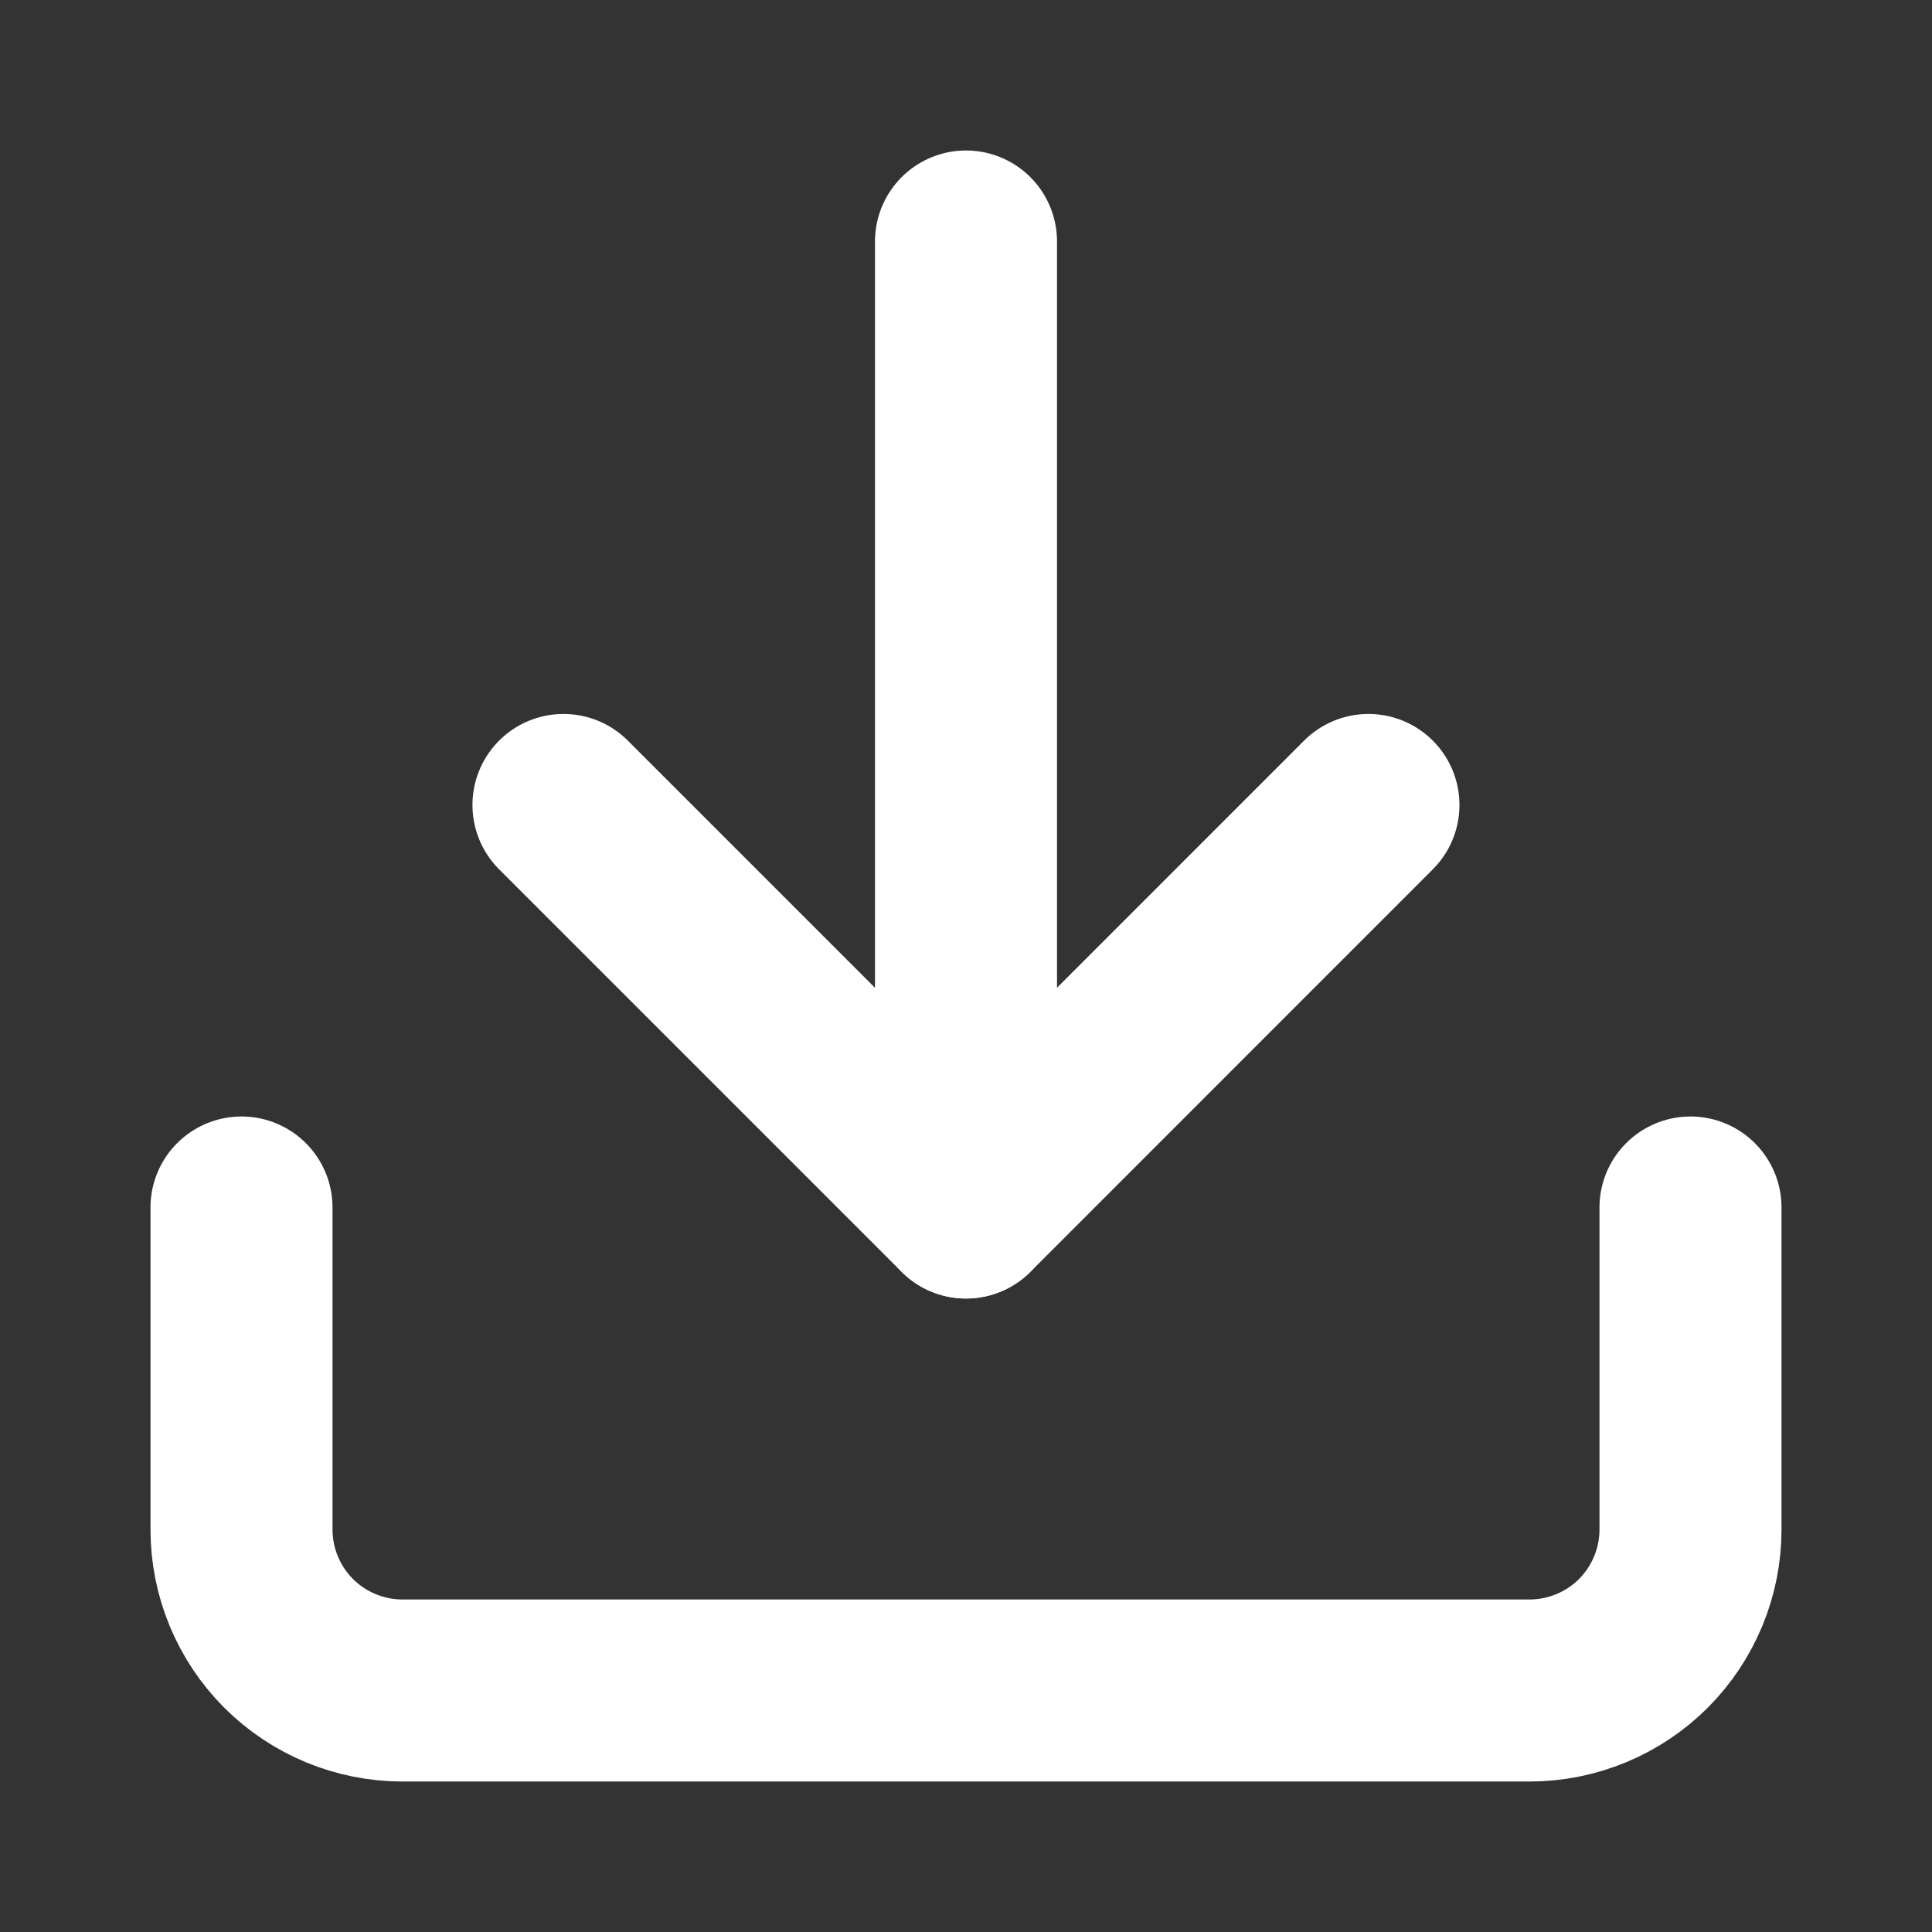
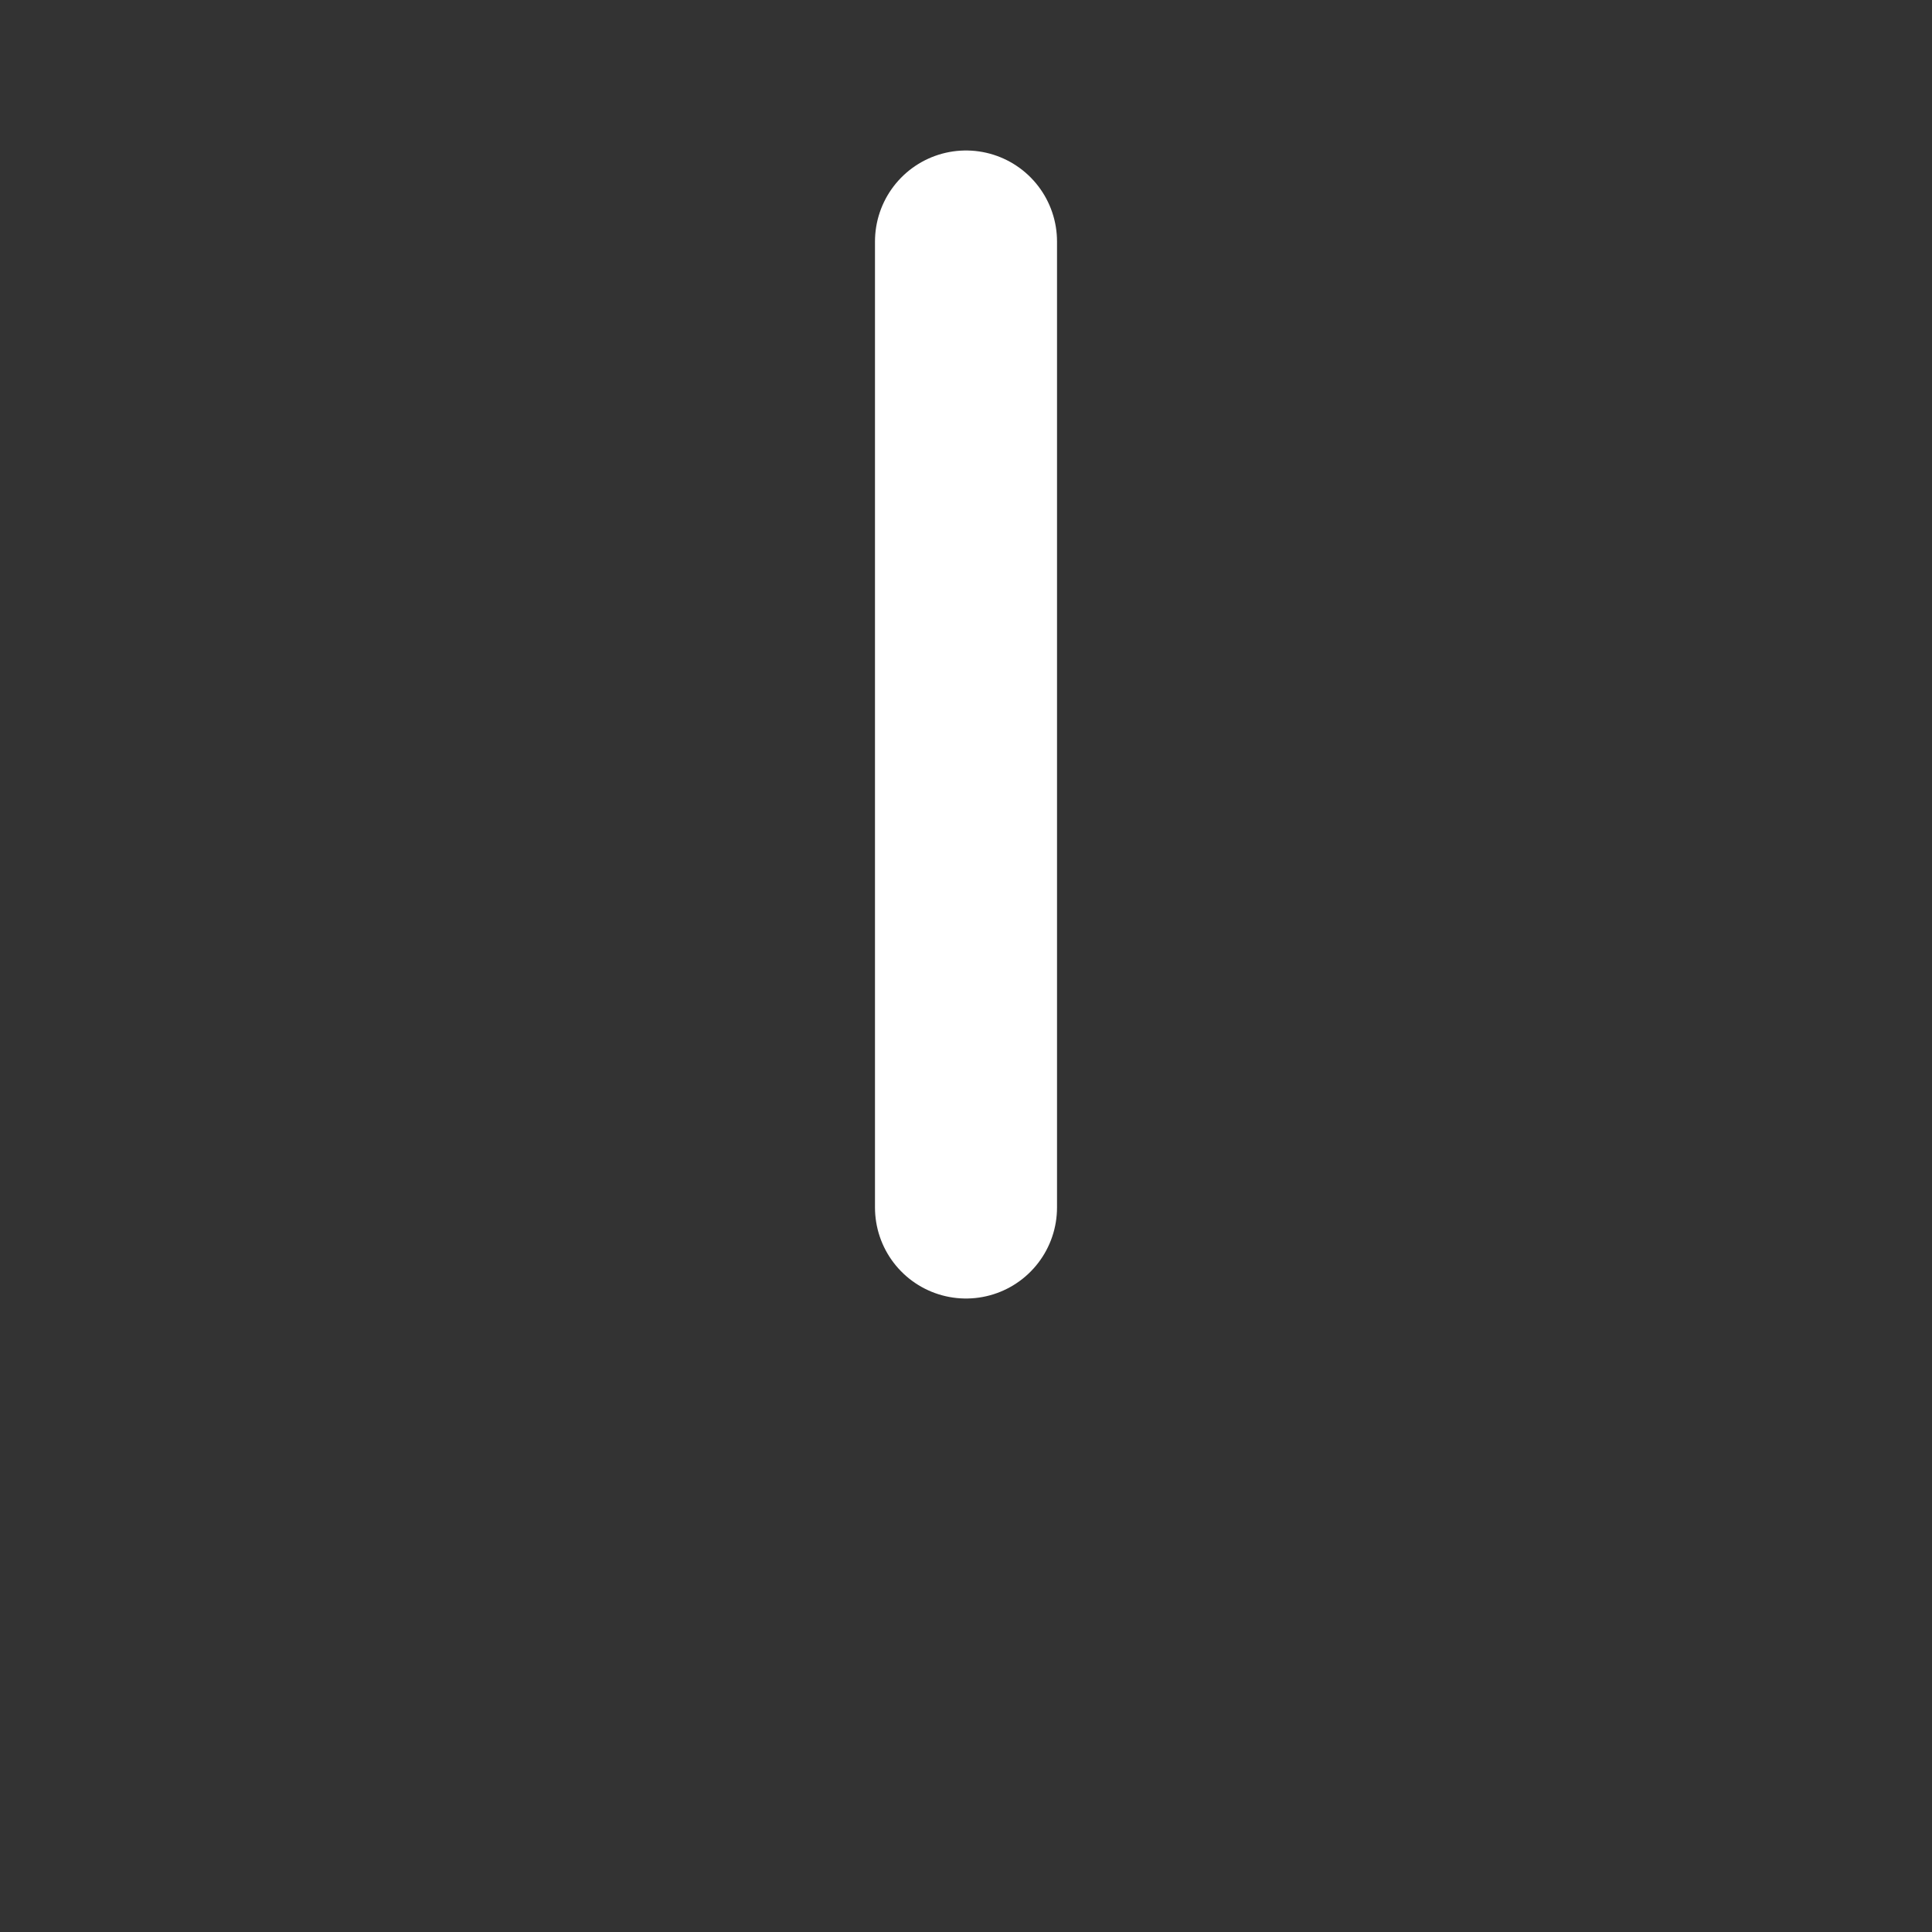
<svg xmlns="http://www.w3.org/2000/svg" width="23" height="23" viewBox="0 0 23 23" fill="none">
  <rect x="0" y="0" width="23" height="23" fill="#333333" stroke="none" />
-   <path d="M20.125 14.375V18.208C20.125 18.717 19.923 19.204 19.564 19.564C19.204 19.923 18.717 20.125 18.208 20.125H4.792C4.283 20.125 3.796 19.923 3.436 19.564C3.077 19.204 2.875 18.717 2.875 18.208V14.375" stroke="white" stroke-width="2.167" stroke-linecap="round" stroke-linejoin="round" />
-   <path d="M6.708 9.583L11.5 14.375L16.291 9.583" stroke="white" stroke-width="2.167" stroke-linecap="round" stroke-linejoin="round" />
  <path d="M11.5 14.375V2.875" stroke="white" stroke-width="2.167" stroke-linecap="round" stroke-linejoin="round" />
</svg>